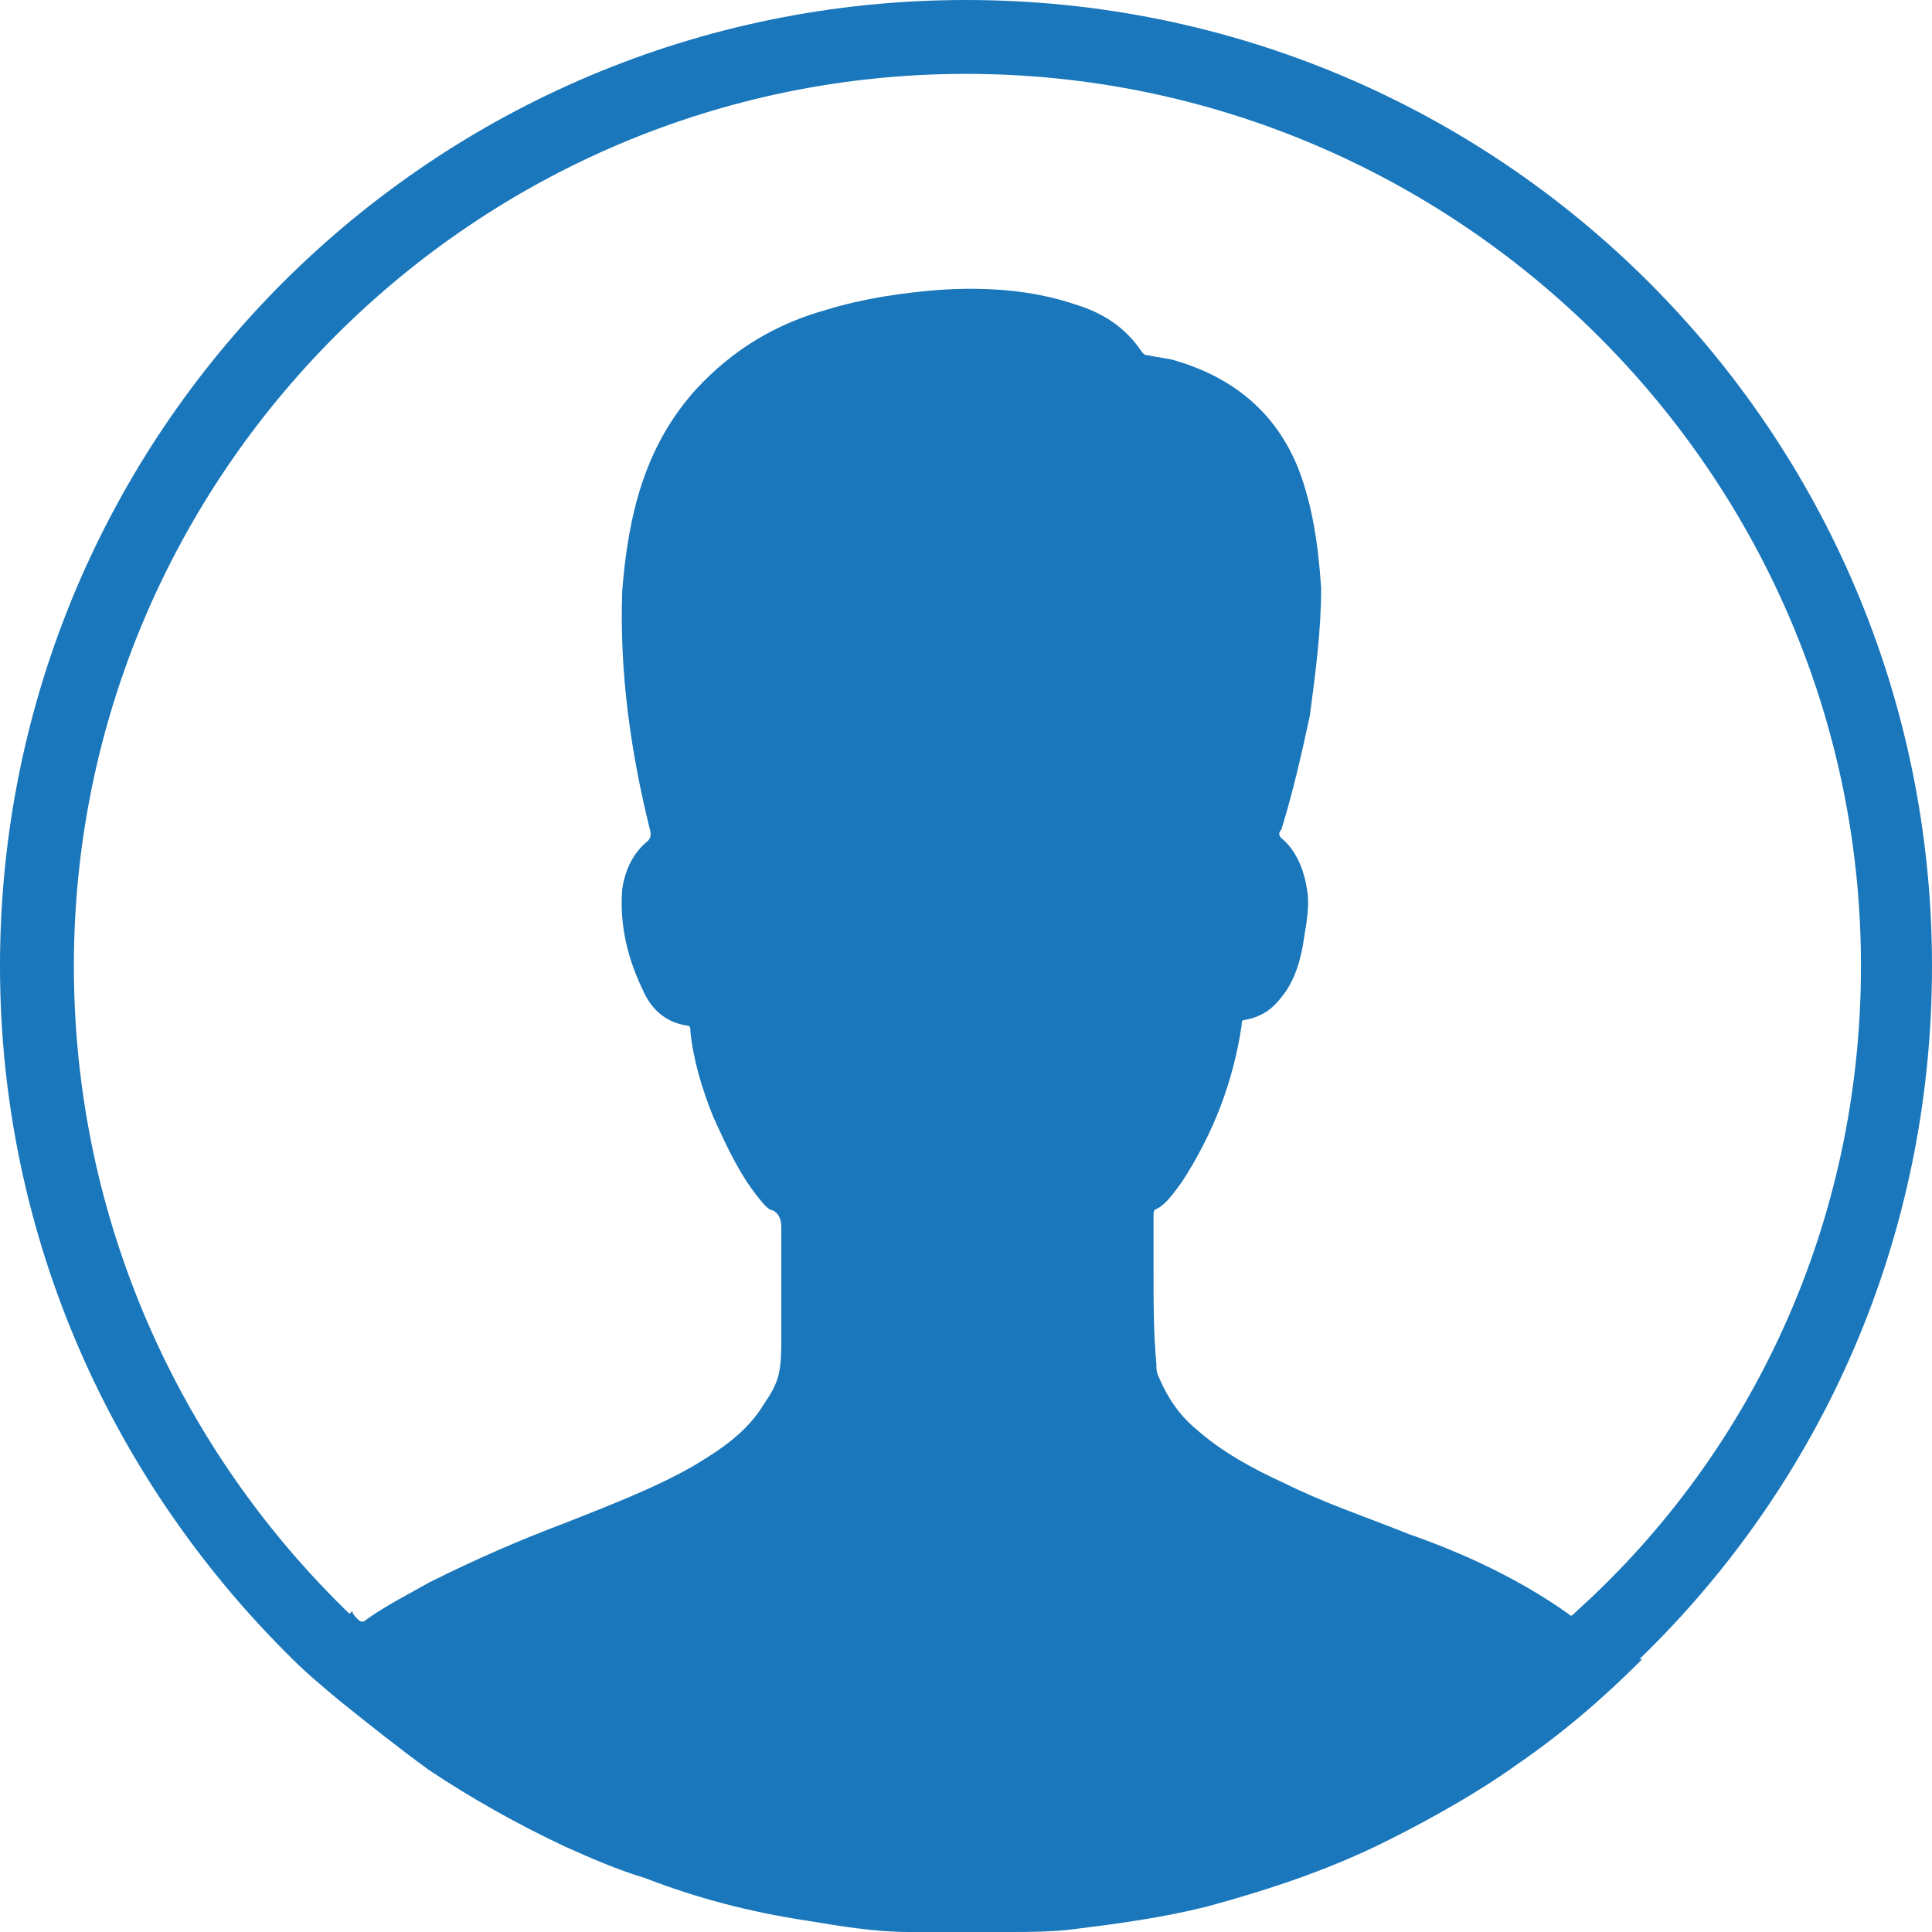
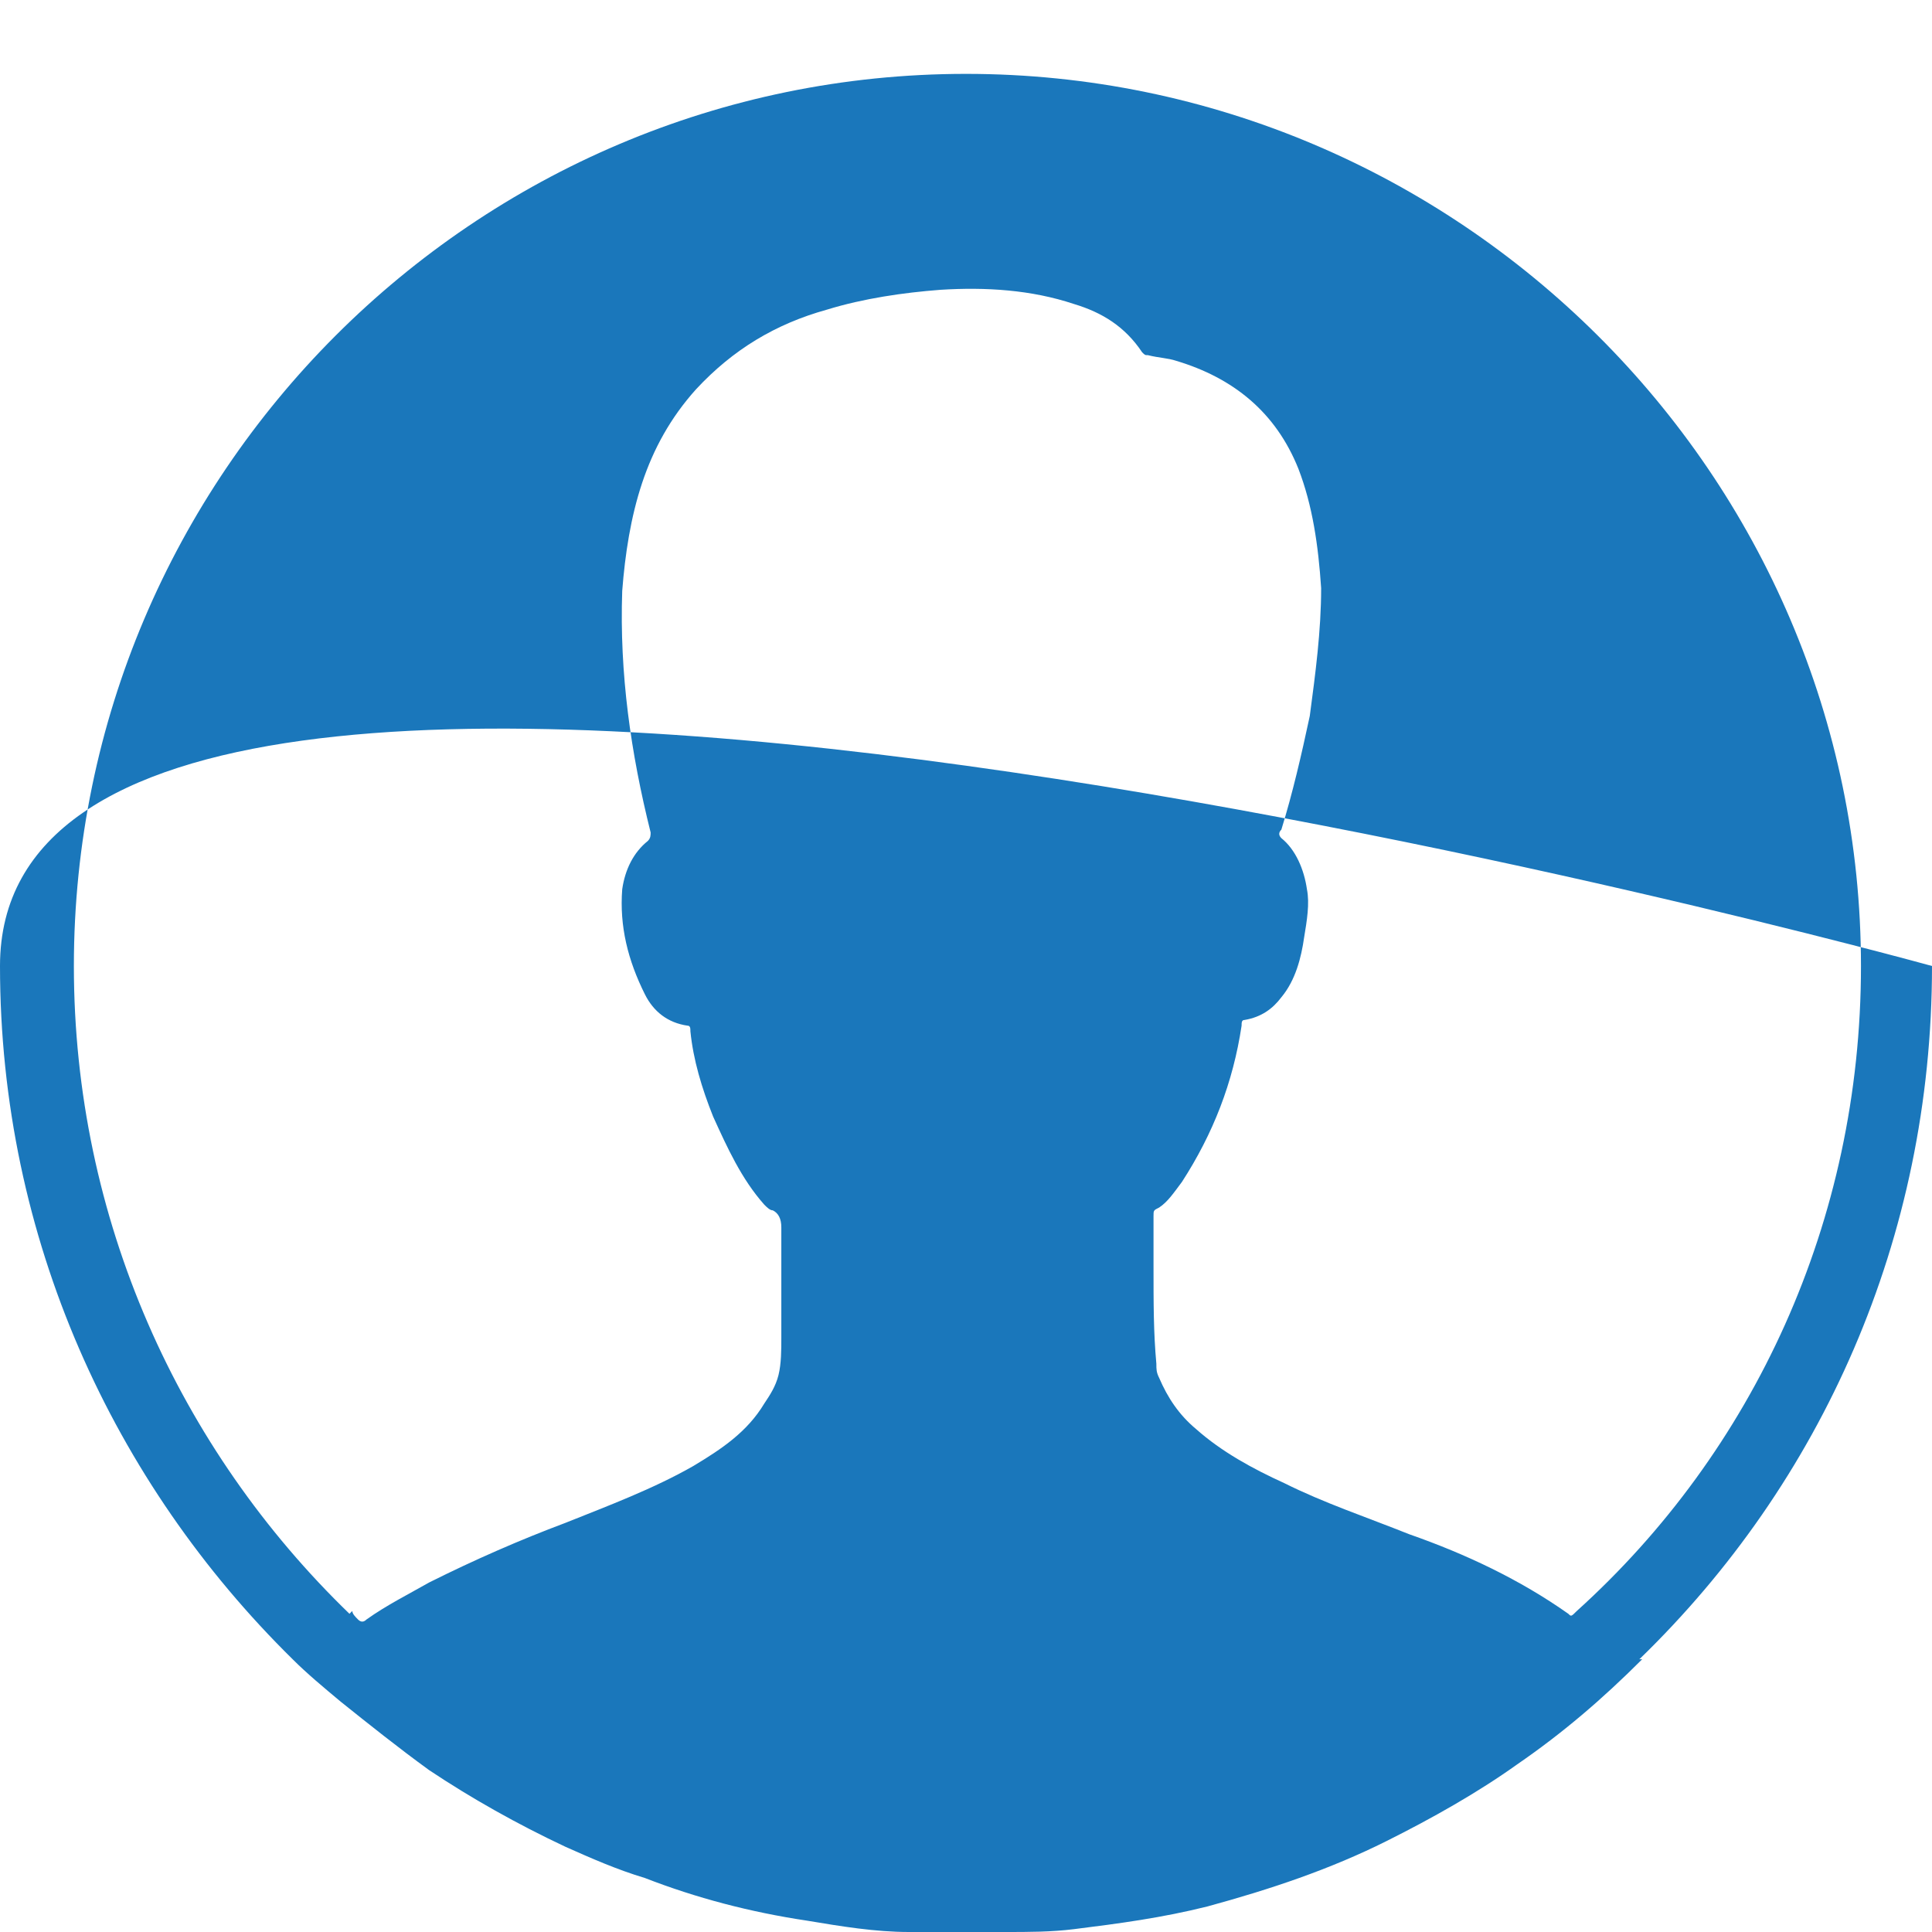
<svg xmlns="http://www.w3.org/2000/svg" version="1.1" id="Réteg_1" x="0px" y="0px" viewBox="0 0 68 68" style="enable-background:new 0 0 68 68;" xml:space="preserve">
  <style type="text/css">
	.st0{fill:#1A77BB;}
</style>
-   <path class="st0" d="M68,34C68,15.2,52.8,0,34,0S0,15.2,0,34c0,9.6,4,18.2,10.3,24.4l0,0c0.5,0.5,1.1,1,1.7,1.5c1,0.8,2,1.6,3.1,2.4  c1.5,1,3.1,1.9,4.8,2.7c0.9,0.4,1.8,0.8,2.8,1.1c1.8,0.7,3.7,1.2,5.7,1.5c1.2,0.2,2.4,0.4,3.6,0.4c0.3,0,0.7,0,1,0h1l0,0l0,0h1.2  c0.1,0,0.2,0,0.2,0c0.8,0,1.6,0,2.4-0.1c1.6-0.2,3.1-0.4,4.7-0.8c2.2-0.6,4.3-1.3,6.3-2.3c1.6-0.8,3.2-1.7,4.6-2.7  c1.6-1.1,3-2.3,4.4-3.7c0,0,0,0-0.1,0C64.1,52.2,68,43.6,68,34z M55.5,56.7L55.5,56.7c-0.2,0.2-0.2,0.2-0.3,0.1  c-1.7-1.2-3.6-2.1-5.6-2.8c-1.5-0.6-3-1.1-4.4-1.8c-1.1-0.5-2.2-1.1-3.1-1.9c-0.6-0.5-1-1.1-1.3-1.8c-0.1-0.2-0.1-0.3-0.1-0.5  c-0.1-1.1-0.1-2.1-0.1-3.5c0-0.4,0-1,0-1.7c0-0.2,0-0.2,0.2-0.3c0.3-0.2,0.5-0.5,0.8-0.9c1.1-1.7,1.8-3.5,2.1-5.5  c0-0.1,0-0.2,0.1-0.2c0.6-0.1,1-0.4,1.3-0.8c0.5-0.6,0.7-1.4,0.8-2.1c0.1-0.6,0.2-1.2,0.1-1.7c-0.1-0.7-0.4-1.4-0.9-1.8  c-0.1-0.1-0.1-0.2,0-0.3c0.4-1.3,0.7-2.6,1-4c0.2-1.5,0.4-3,0.4-4.5c-0.1-1.5-0.3-2.9-0.8-4.2c-0.8-2-2.3-3.2-4.3-3.8  c-0.3-0.1-0.6-0.1-1-0.2c-0.1,0-0.1,0-0.2-0.1c-0.6-0.9-1.4-1.4-2.4-1.7c-1.5-0.5-3.1-0.6-4.7-0.5c-1.3,0.1-2.7,0.3-4,0.7  c-1.8,0.5-3.3,1.4-4.6,2.8c-0.9,1-1.5,2.1-1.9,3.3s-0.6,2.5-0.7,3.8c-0.1,2.9,0.3,5.7,1,8.5c0,0.1,0,0.2-0.1,0.3  c-0.5,0.4-0.8,1-0.9,1.7c-0.1,1.3,0.2,2.5,0.8,3.7c0.3,0.6,0.8,1,1.5,1.1c0.1,0,0.1,0.1,0.1,0.2c0.1,1,0.4,2,0.8,3  c0.5,1.1,1,2.2,1.8,3.1c0.1,0.1,0.2,0.2,0.3,0.2c0.2,0.1,0.3,0.3,0.3,0.6c0,1.3,0,2.6,0,3.9c0,0.4,0,0.9-0.1,1.3  c-0.1,0.4-0.3,0.7-0.5,1c-0.6,1-1.5,1.6-2.5,2.2c-1.4,0.8-3,1.4-4.5,2c-1.6,0.6-3.2,1.3-4.8,2.1c-0.7,0.4-1.5,0.8-2.2,1.3  c-0.1,0.1-0.2,0.1-0.3,0s-0.2-0.2-0.2-0.3l-0.1,0.1C6.3,51,2.6,42.9,2.6,34C2.6,16.7,16.7,2.6,34,2.6S65.5,16.7,65.5,34  C65.5,43,61.7,51.1,55.5,56.7C55.6,56.8,55.6,56.7,55.5,56.7z" />
+   <path class="st0" d="M68,34S0,15.2,0,34c0,9.6,4,18.2,10.3,24.4l0,0c0.5,0.5,1.1,1,1.7,1.5c1,0.8,2,1.6,3.1,2.4  c1.5,1,3.1,1.9,4.8,2.7c0.9,0.4,1.8,0.8,2.8,1.1c1.8,0.7,3.7,1.2,5.7,1.5c1.2,0.2,2.4,0.4,3.6,0.4c0.3,0,0.7,0,1,0h1l0,0l0,0h1.2  c0.1,0,0.2,0,0.2,0c0.8,0,1.6,0,2.4-0.1c1.6-0.2,3.1-0.4,4.7-0.8c2.2-0.6,4.3-1.3,6.3-2.3c1.6-0.8,3.2-1.7,4.6-2.7  c1.6-1.1,3-2.3,4.4-3.7c0,0,0,0-0.1,0C64.1,52.2,68,43.6,68,34z M55.5,56.7L55.5,56.7c-0.2,0.2-0.2,0.2-0.3,0.1  c-1.7-1.2-3.6-2.1-5.6-2.8c-1.5-0.6-3-1.1-4.4-1.8c-1.1-0.5-2.2-1.1-3.1-1.9c-0.6-0.5-1-1.1-1.3-1.8c-0.1-0.2-0.1-0.3-0.1-0.5  c-0.1-1.1-0.1-2.1-0.1-3.5c0-0.4,0-1,0-1.7c0-0.2,0-0.2,0.2-0.3c0.3-0.2,0.5-0.5,0.8-0.9c1.1-1.7,1.8-3.5,2.1-5.5  c0-0.1,0-0.2,0.1-0.2c0.6-0.1,1-0.4,1.3-0.8c0.5-0.6,0.7-1.4,0.8-2.1c0.1-0.6,0.2-1.2,0.1-1.7c-0.1-0.7-0.4-1.4-0.9-1.8  c-0.1-0.1-0.1-0.2,0-0.3c0.4-1.3,0.7-2.6,1-4c0.2-1.5,0.4-3,0.4-4.5c-0.1-1.5-0.3-2.9-0.8-4.2c-0.8-2-2.3-3.2-4.3-3.8  c-0.3-0.1-0.6-0.1-1-0.2c-0.1,0-0.1,0-0.2-0.1c-0.6-0.9-1.4-1.4-2.4-1.7c-1.5-0.5-3.1-0.6-4.7-0.5c-1.3,0.1-2.7,0.3-4,0.7  c-1.8,0.5-3.3,1.4-4.6,2.8c-0.9,1-1.5,2.1-1.9,3.3s-0.6,2.5-0.7,3.8c-0.1,2.9,0.3,5.7,1,8.5c0,0.1,0,0.2-0.1,0.3  c-0.5,0.4-0.8,1-0.9,1.7c-0.1,1.3,0.2,2.5,0.8,3.7c0.3,0.6,0.8,1,1.5,1.1c0.1,0,0.1,0.1,0.1,0.2c0.1,1,0.4,2,0.8,3  c0.5,1.1,1,2.2,1.8,3.1c0.1,0.1,0.2,0.2,0.3,0.2c0.2,0.1,0.3,0.3,0.3,0.6c0,1.3,0,2.6,0,3.9c0,0.4,0,0.9-0.1,1.3  c-0.1,0.4-0.3,0.7-0.5,1c-0.6,1-1.5,1.6-2.5,2.2c-1.4,0.8-3,1.4-4.5,2c-1.6,0.6-3.2,1.3-4.8,2.1c-0.7,0.4-1.5,0.8-2.2,1.3  c-0.1,0.1-0.2,0.1-0.3,0s-0.2-0.2-0.2-0.3l-0.1,0.1C6.3,51,2.6,42.9,2.6,34C2.6,16.7,16.7,2.6,34,2.6S65.5,16.7,65.5,34  C65.5,43,61.7,51.1,55.5,56.7C55.6,56.8,55.6,56.7,55.5,56.7z" />
</svg>